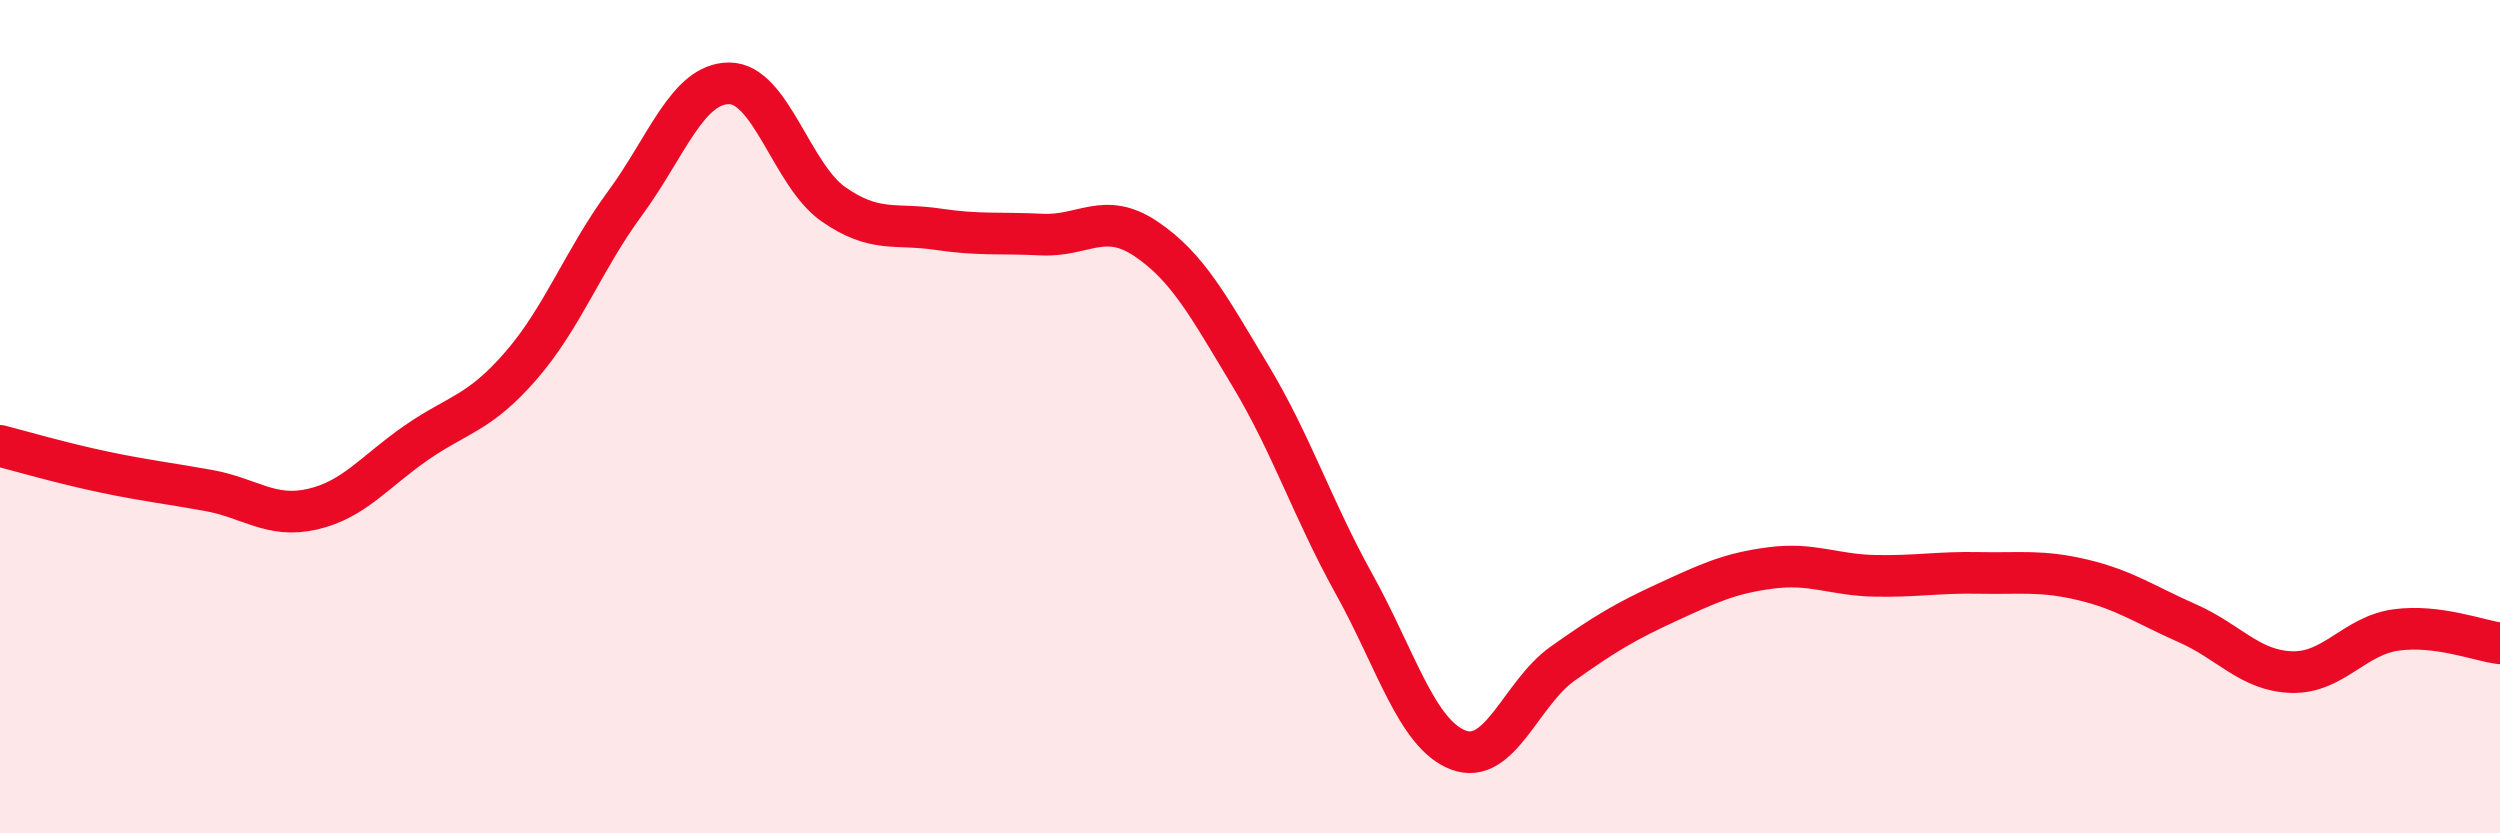
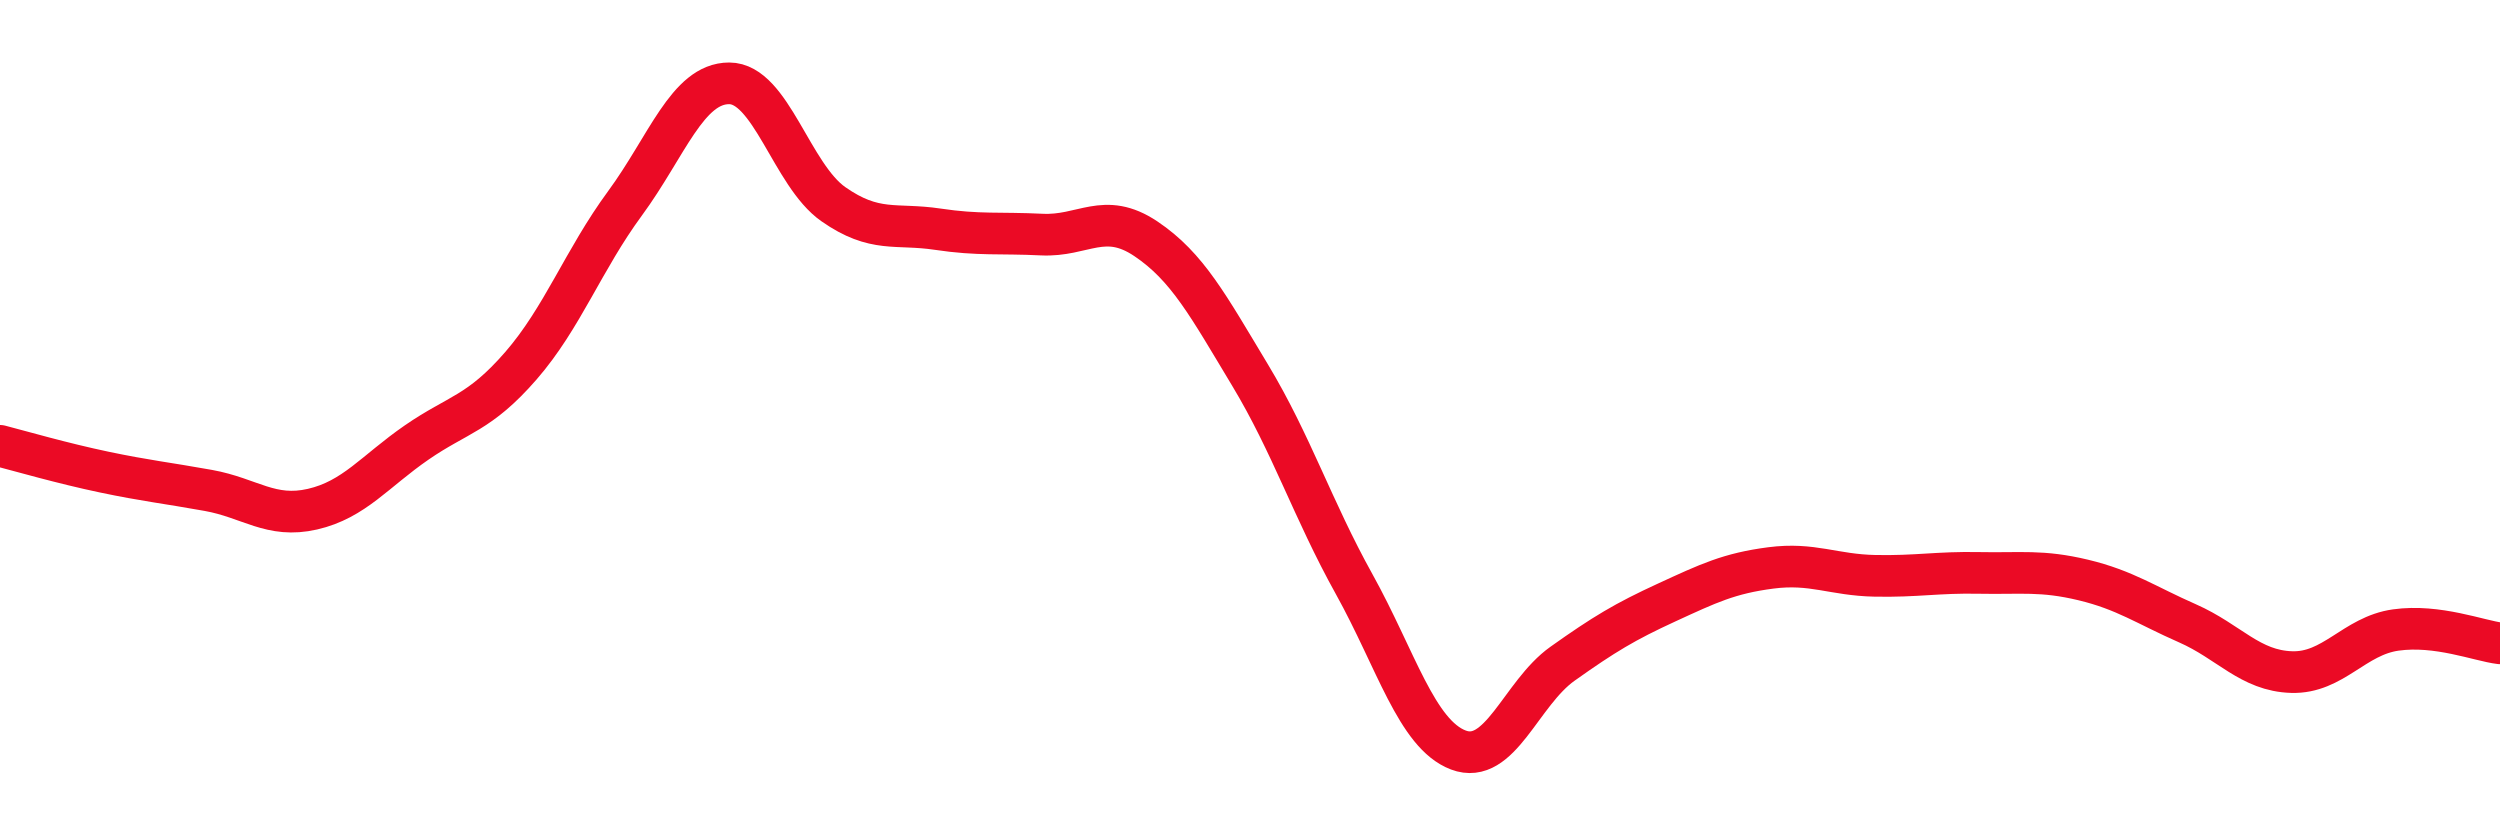
<svg xmlns="http://www.w3.org/2000/svg" width="60" height="20" viewBox="0 0 60 20">
-   <path d="M 0,10.7 C 0.5,10.83 1.5,11.12 2.5,11.33 C 3.5,11.54 4,11.59 5,11.77 C 6,11.95 6.5,12.45 7.5,12.22 C 8.5,11.99 9,11.31 10,10.62 C 11,9.93 11.5,9.93 12.5,8.78 C 13.5,7.63 14,6.24 15,4.88 C 16,3.52 16.5,2 17.5,2 C 18.5,2 19,4.2 20,4.9 C 21,5.6 21.5,5.35 22.5,5.5 C 23.5,5.65 24,5.58 25,5.63 C 26,5.68 26.5,5.06 27.5,5.73 C 28.5,6.4 29,7.34 30,9 C 31,10.66 31.5,12.22 32.5,14.02 C 33.5,15.82 34,17.62 35,18 C 36,18.38 36.5,16.64 37.5,15.93 C 38.5,15.22 39,14.92 40,14.46 C 41,14 41.5,13.76 42.5,13.63 C 43.5,13.5 44,13.8 45,13.82 C 46,13.84 46.5,13.73 47.5,13.75 C 48.5,13.77 49,13.68 50,13.92 C 51,14.16 51.5,14.52 52.5,14.96 C 53.5,15.4 54,16.1 55,16.13 C 56,16.16 56.5,15.26 57.5,15.12 C 58.5,14.98 59.5,15.38 60,15.44L60 20L0 20Z" fill="#EB0A25" opacity="0.1" stroke-linecap="round" stroke-linejoin="round" />
  <path d="M 0,10.7 C 0.5,10.83 1.5,11.12 2.5,11.33 C 3.5,11.54 4,11.59 5,11.77 C 6,11.95 6.5,12.45 7.5,12.22 C 8.5,11.99 9,11.31 10,10.62 C 11,9.93 11.5,9.93 12.5,8.78 C 13.5,7.63 14,6.24 15,4.88 C 16,3.52 16.5,2 17.5,2 C 18.5,2 19,4.2 20,4.9 C 21,5.6 21.5,5.35 22.5,5.5 C 23.5,5.65 24,5.58 25,5.63 C 26,5.68 26.5,5.06 27.5,5.73 C 28.5,6.4 29,7.34 30,9 C 31,10.66 31.5,12.22 32.5,14.02 C 33.5,15.82 34,17.62 35,18 C 36,18.38 36.5,16.64 37.5,15.93 C 38.5,15.22 39,14.92 40,14.46 C 41,14 41.5,13.76 42.5,13.63 C 43.5,13.5 44,13.8 45,13.82 C 46,13.84 46.5,13.73 47.5,13.75 C 48.5,13.77 49,13.68 50,13.92 C 51,14.16 51.5,14.52 52.5,14.96 C 53.5,15.4 54,16.1 55,16.13 C 56,16.16 56.5,15.26 57.5,15.12 C 58.5,14.98 59.5,15.38 60,15.44" stroke="#EB0A25" stroke-width="1" fill="none" stroke-linecap="round" stroke-linejoin="round" />
</svg>